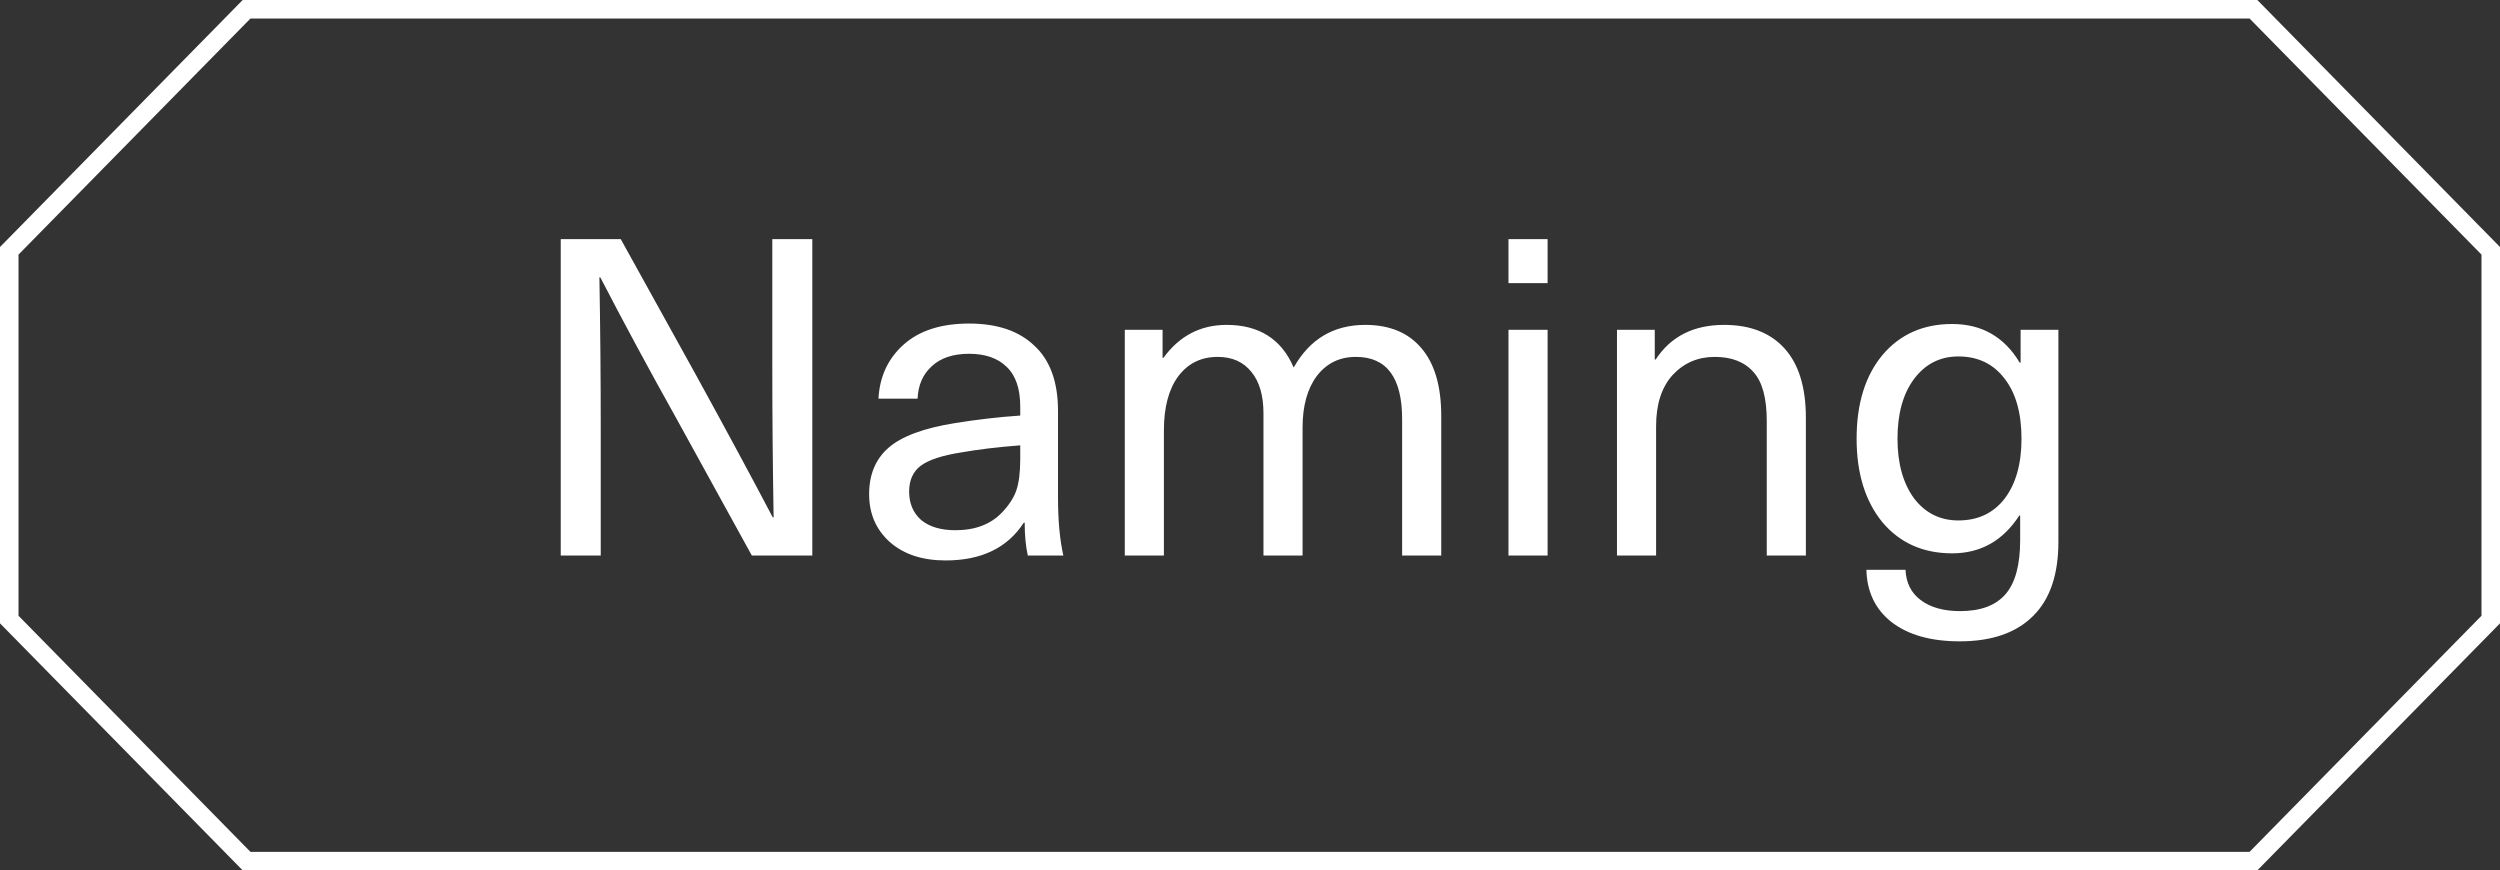
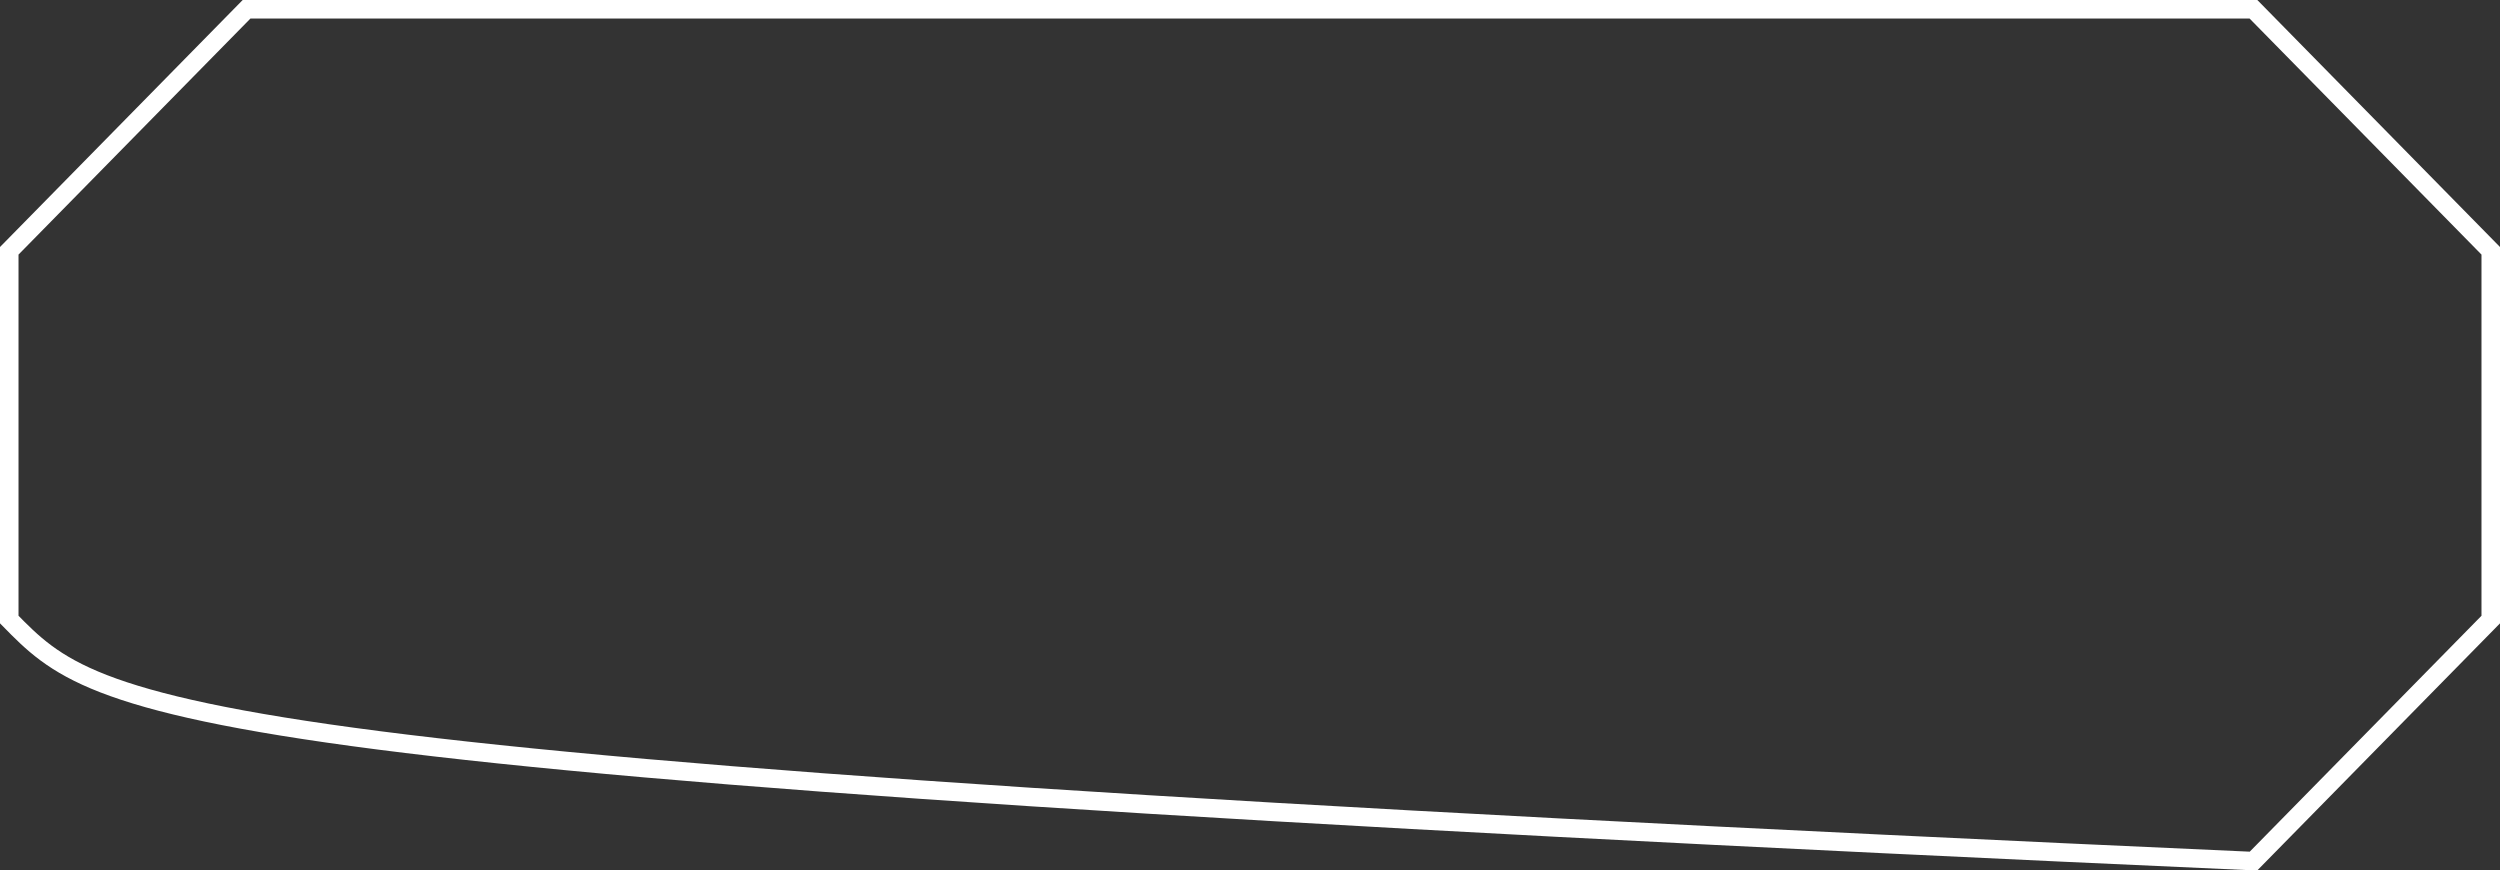
<svg xmlns="http://www.w3.org/2000/svg" width="135" height="47" viewBox="0 0 135 47" fill="none">
  <rect x="0" y="0" width="135" height="47" fill="#333333" stroke="none" />
-   <path d="M121.686 0.5C126.663 5.567 129.52 8.473 134.5 13.543V33.456C129.522 38.524 126.665 41.431 121.686 46.5H13.315C8.335 41.433 5.478 38.526 0.5 33.456V13.543C5.478 8.473 8.335 5.567 13.315 0.5H121.686Z" stroke="white" />
-   <path d="M43.864 12.912V30H40.6L36.544 22.632C35.008 19.88 33.632 17.328 32.416 14.976H32.368C32.416 17.712 32.44 20.44 32.44 23.16V30H30.28V12.912H33.52L37.6 20.28C39.216 23.224 40.592 25.776 41.728 27.936H41.776C41.728 25.2 41.704 22.472 41.704 19.752V12.912H43.864ZM52.333 17.472C53.853 17.472 55.029 17.872 55.861 18.672C56.709 19.456 57.133 20.632 57.133 22.2V26.88C57.133 28.112 57.229 29.152 57.421 30H55.501C55.389 29.488 55.333 28.896 55.333 28.224H55.285C54.405 29.584 52.997 30.264 51.061 30.264C49.813 30.264 48.813 29.936 48.061 29.28C47.309 28.608 46.933 27.744 46.933 26.688C46.933 25.632 47.277 24.8 47.965 24.192C48.669 23.568 49.869 23.12 51.565 22.848C52.749 22.656 53.925 22.52 55.093 22.44V21.96C55.093 20.984 54.845 20.264 54.349 19.8C53.869 19.336 53.197 19.104 52.333 19.104C51.469 19.104 50.797 19.328 50.317 19.776C49.837 20.208 49.581 20.792 49.549 21.528H47.437C47.501 20.328 47.957 19.352 48.805 18.6C49.653 17.848 50.829 17.472 52.333 17.472ZM55.093 24.792V24.048C53.861 24.144 52.797 24.272 51.901 24.432C50.877 24.592 50.149 24.832 49.717 25.152C49.301 25.472 49.093 25.936 49.093 26.544C49.093 27.184 49.309 27.696 49.741 28.08C50.189 28.448 50.805 28.632 51.589 28.632C52.661 28.632 53.501 28.312 54.109 27.672C54.477 27.288 54.733 26.896 54.877 26.496C55.021 26.08 55.093 25.512 55.093 24.792ZM73.723 17.544C75.035 17.544 76.043 17.96 76.747 18.792C77.467 19.624 77.827 20.848 77.827 22.464V30H75.715V22.632C75.715 20.392 74.883 19.272 73.219 19.272C72.339 19.272 71.635 19.616 71.107 20.304C70.595 20.992 70.339 21.92 70.339 23.088V30H68.227V22.32C68.227 21.36 68.011 20.616 67.579 20.088C67.147 19.544 66.539 19.272 65.755 19.272C64.859 19.272 64.147 19.624 63.619 20.328C63.107 21.032 62.851 22 62.851 23.232V30H60.739V17.808H62.779V19.32H62.827C63.691 18.136 64.827 17.544 66.235 17.544C67.995 17.544 69.203 18.312 69.859 19.848C70.723 18.312 72.011 17.544 73.723 17.544ZM83.57 17.808V30H81.458V17.808H83.57ZM83.57 12.912V15.288H81.458V12.912H83.57ZM93.101 17.544C94.509 17.544 95.597 17.968 96.365 18.816C97.133 19.664 97.517 20.912 97.517 22.56V30H95.405V22.728C95.405 21.496 95.165 20.616 94.685 20.088C94.205 19.544 93.509 19.272 92.597 19.272C91.685 19.272 90.925 19.6 90.317 20.256C89.725 20.912 89.429 21.832 89.429 23.016V30H87.317V17.808H89.357V19.416H89.405C90.221 18.168 91.453 17.544 93.101 17.544ZM105.417 17.496C107.017 17.496 108.233 18.192 109.065 19.584H109.113V17.808H111.153V29.256C111.153 31.032 110.697 32.368 109.785 33.264C108.873 34.176 107.553 34.632 105.825 34.632C104.273 34.632 103.049 34.288 102.153 33.6C101.273 32.912 100.817 31.968 100.785 30.768H102.897C102.929 31.472 103.201 32.016 103.713 32.4C104.241 32.8 104.953 33 105.849 33C106.953 33 107.769 32.696 108.297 32.088C108.825 31.48 109.089 30.504 109.089 29.16V27.84H109.041C108.161 29.2 106.953 29.88 105.417 29.88C103.849 29.88 102.593 29.32 101.649 28.2C100.721 27.064 100.257 25.56 100.257 23.688C100.257 21.8 100.721 20.296 101.649 19.176C102.593 18.056 103.849 17.496 105.417 17.496ZM105.753 19.248C104.761 19.248 103.961 19.656 103.353 20.472C102.761 21.272 102.465 22.344 102.465 23.688C102.465 25.016 102.761 26.088 103.353 26.904C103.961 27.704 104.761 28.104 105.753 28.104C106.809 28.104 107.641 27.712 108.249 26.928C108.857 26.128 109.161 25.048 109.161 23.688C109.161 22.312 108.857 21.232 108.249 20.448C107.641 19.648 106.809 19.248 105.753 19.248Z" fill="white" />
+   <path d="M121.686 0.5C126.663 5.567 129.52 8.473 134.5 13.543V33.456C129.522 38.524 126.665 41.431 121.686 46.5C8.335 41.433 5.478 38.526 0.5 33.456V13.543C5.478 8.473 8.335 5.567 13.315 0.5H121.686Z" stroke="white" />
</svg>